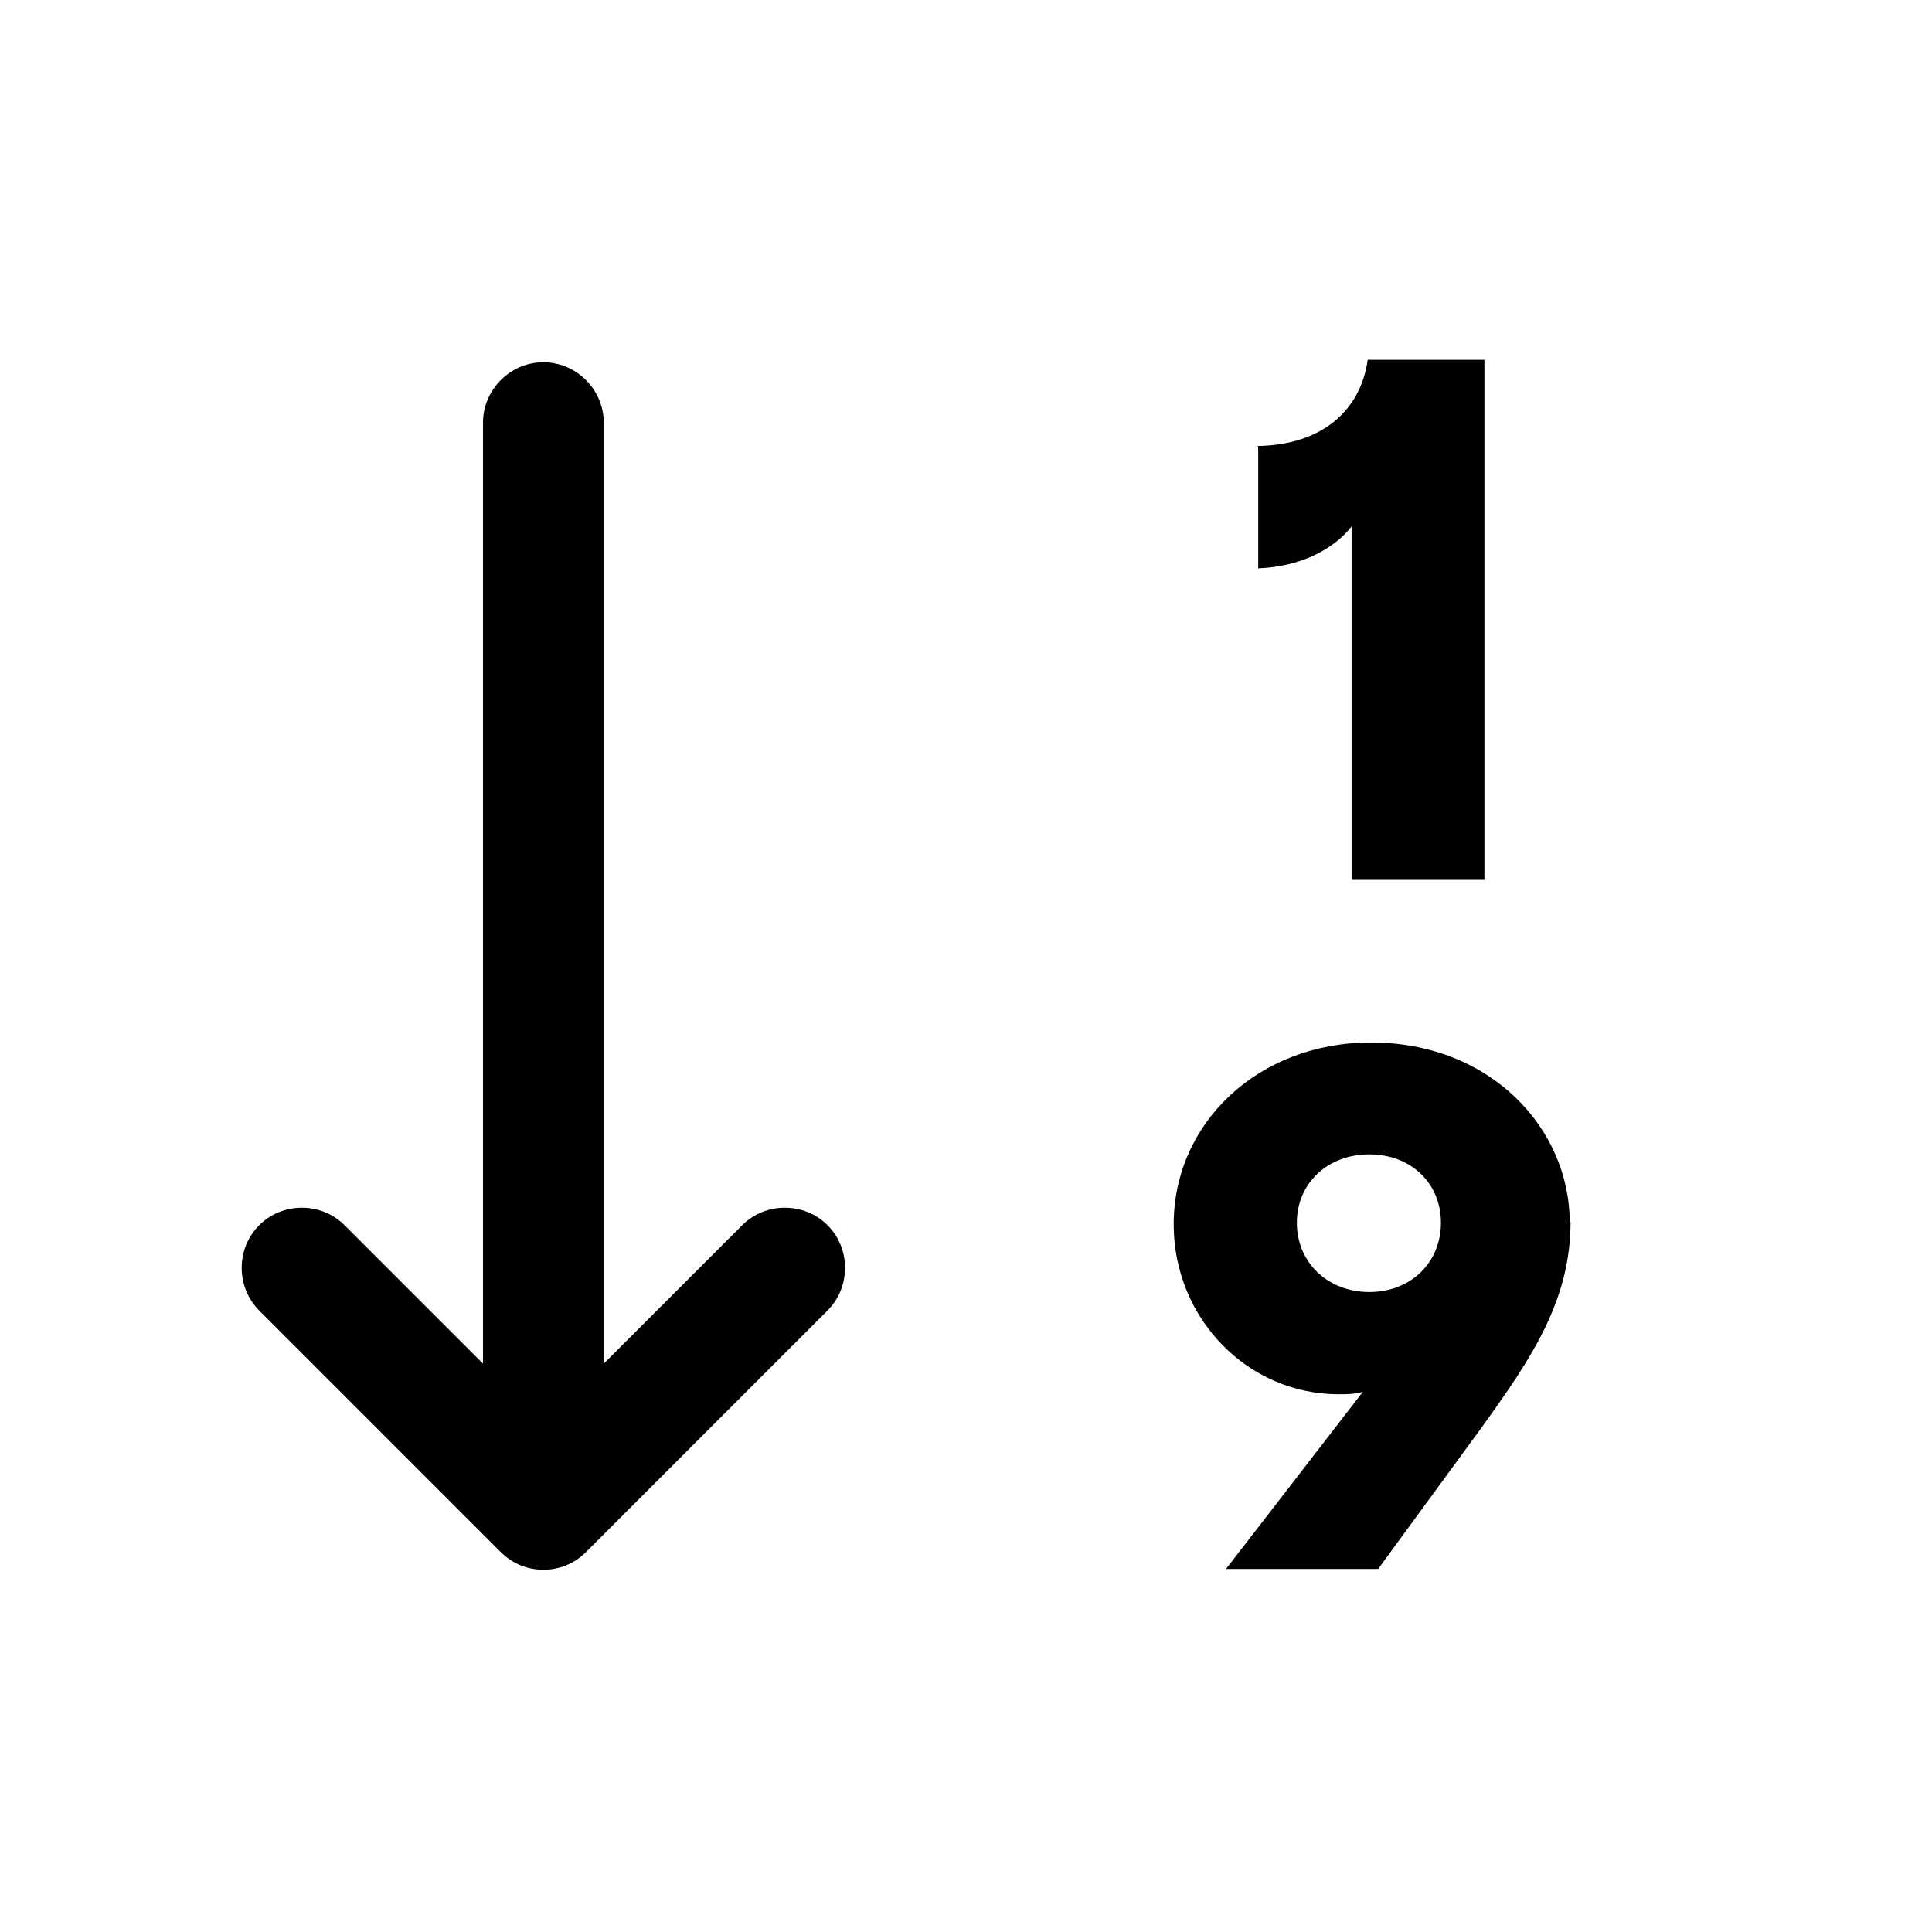
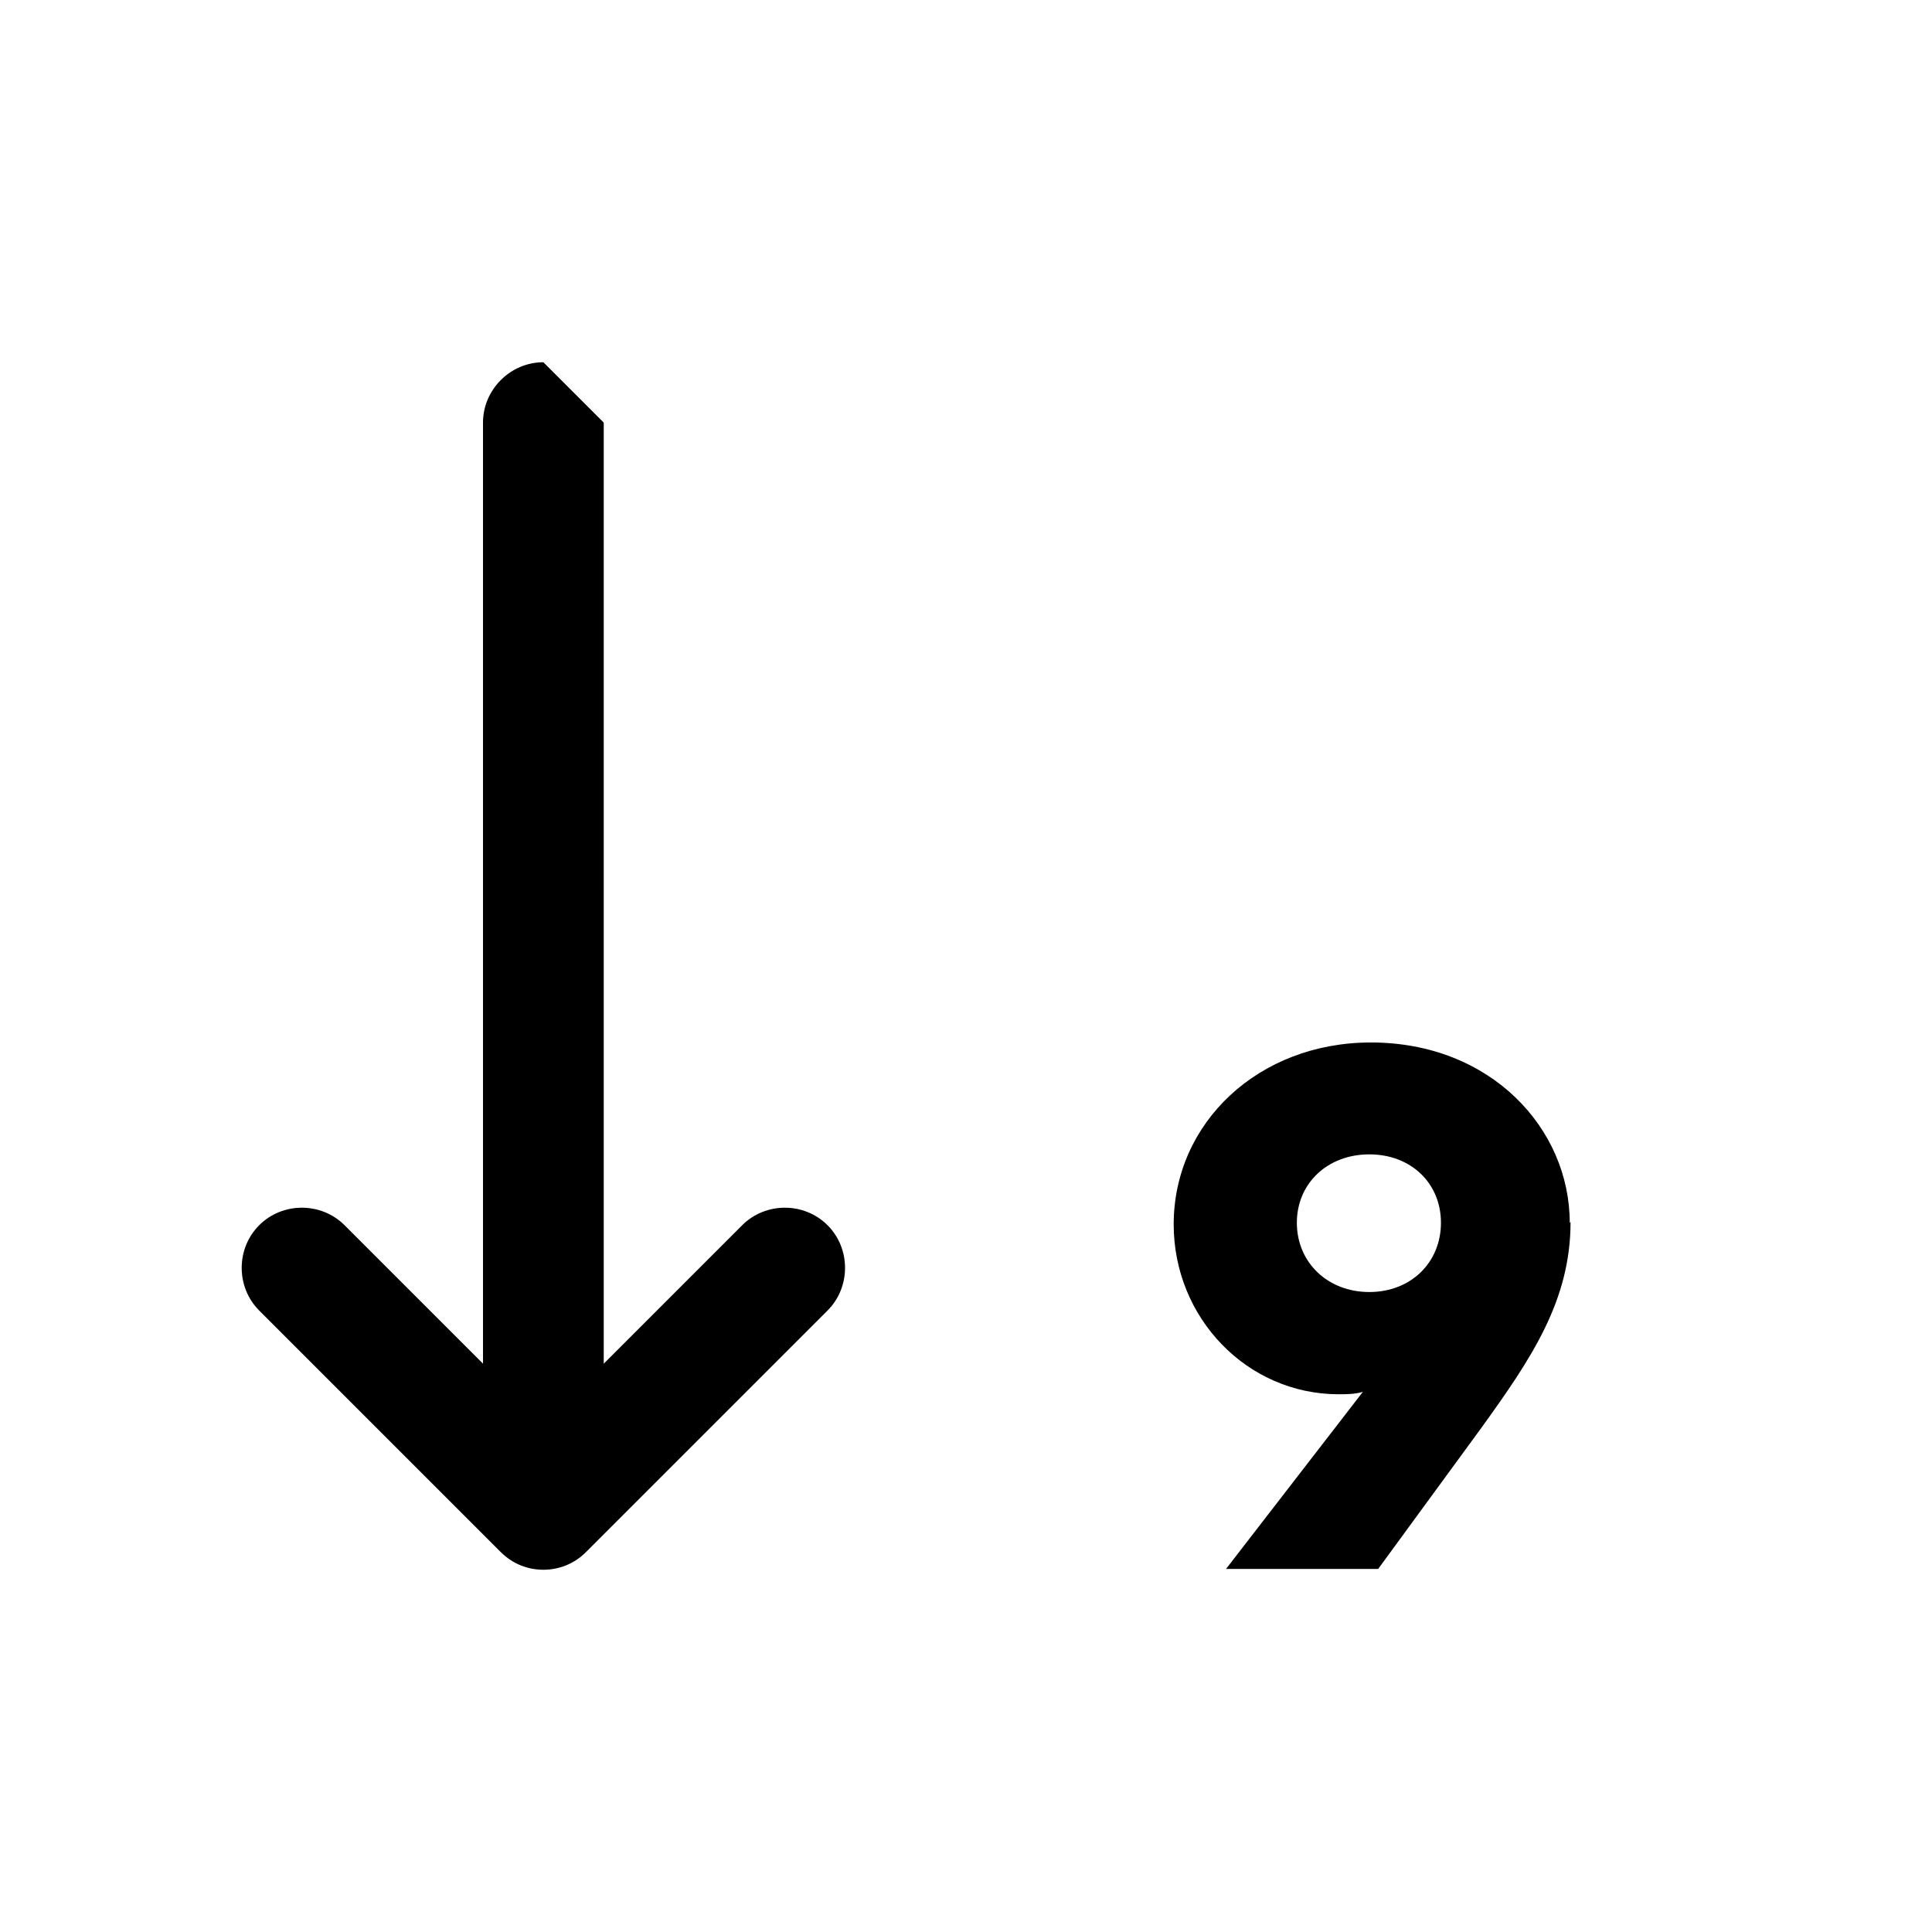
<svg xmlns="http://www.w3.org/2000/svg" id="Design" viewBox="0 0 24 24">
  <defs>
    <style>
      .cls-1 {
        fill: none;
      }
    </style>
  </defs>
-   <path class="cls-1" d="M17.01,14.34c-.52,0-.9.36-.9.85s.38.86.9.86.89-.37.89-.86-.37-.85-.89-.85Z" />
-   <path d="M6.75,4.5c-.41,0-.75.34-.75.75v11.69l-1.72-1.72c-.29-.29-.77-.29-1.06,0s-.29.77,0,1.06l3,3c.15.15.34.22.53.22s.38-.07.53-.22l3-3c.29-.29.29-.77,0-1.06s-.77-.29-1.06,0l-1.72,1.72V5.25c0-.41-.34-.75-.75-.75Z" />
-   <path d="M15.63,5.55v1.51c.52-.02.93-.23,1.16-.52v4.39h1.65v-6.46h-1.45c-.09.64-.58,1.06-1.37,1.07Z" />
+   <path d="M6.75,4.5c-.41,0-.75.34-.75.75v11.69l-1.72-1.72c-.29-.29-.77-.29-1.06,0s-.29.77,0,1.06l3,3c.15.15.34.22.53.22s.38-.07.53-.22l3-3c.29-.29.29-.77,0-1.06s-.77-.29-1.06,0l-1.72,1.72V5.25Z" />
  <path d="M19.5,15.19c0-1.17-.98-2.24-2.47-2.24-1.4,0-2.45,1-2.45,2.26,0,1.16.91,2.11,2.05,2.11.09,0,.2,0,.3-.03l-1.7,2.2h1.89l1.28-1.75c.62-.86,1.11-1.58,1.11-2.56ZM17.01,16.05c-.52,0-.9-.37-.9-.86s.38-.85.9-.85.89.36.89.85-.37.86-.89.86Z" />
</svg>